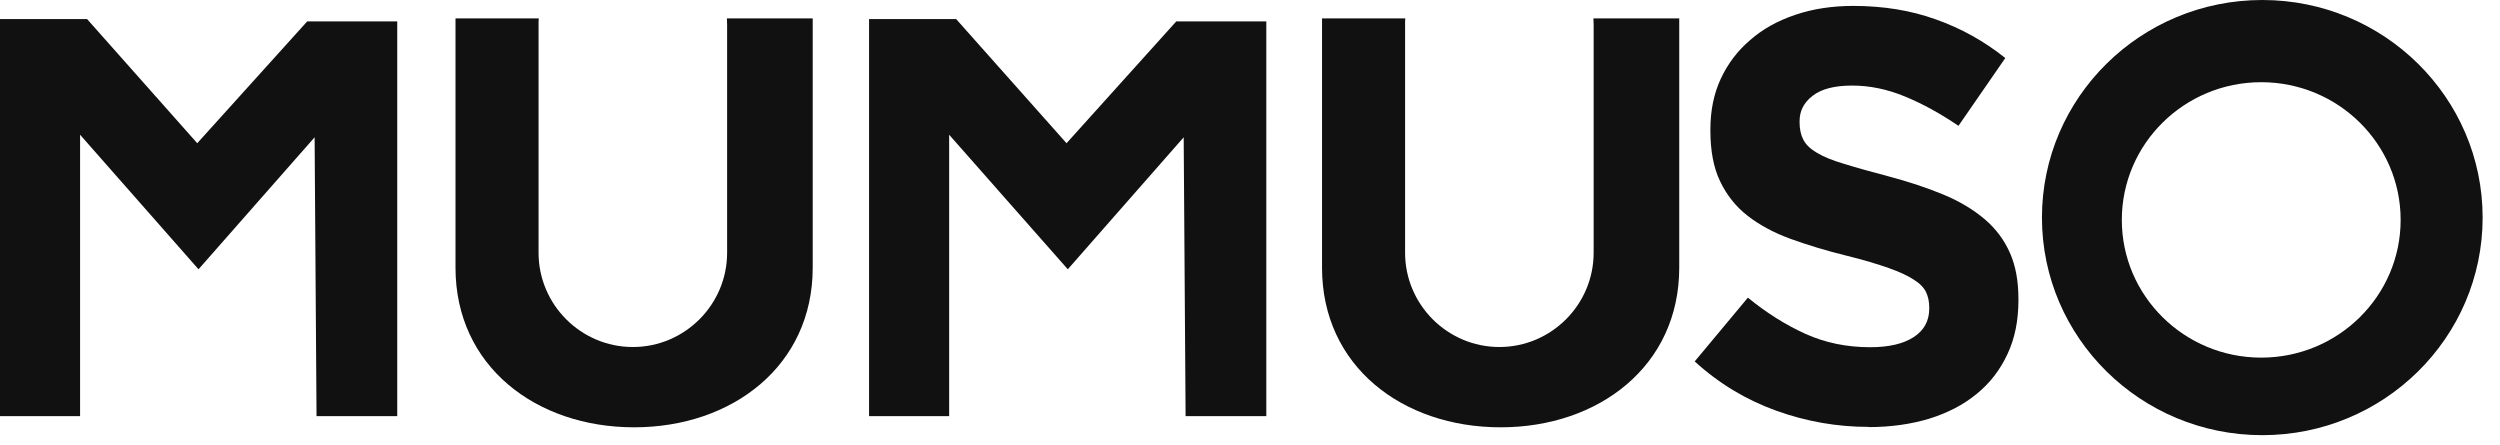
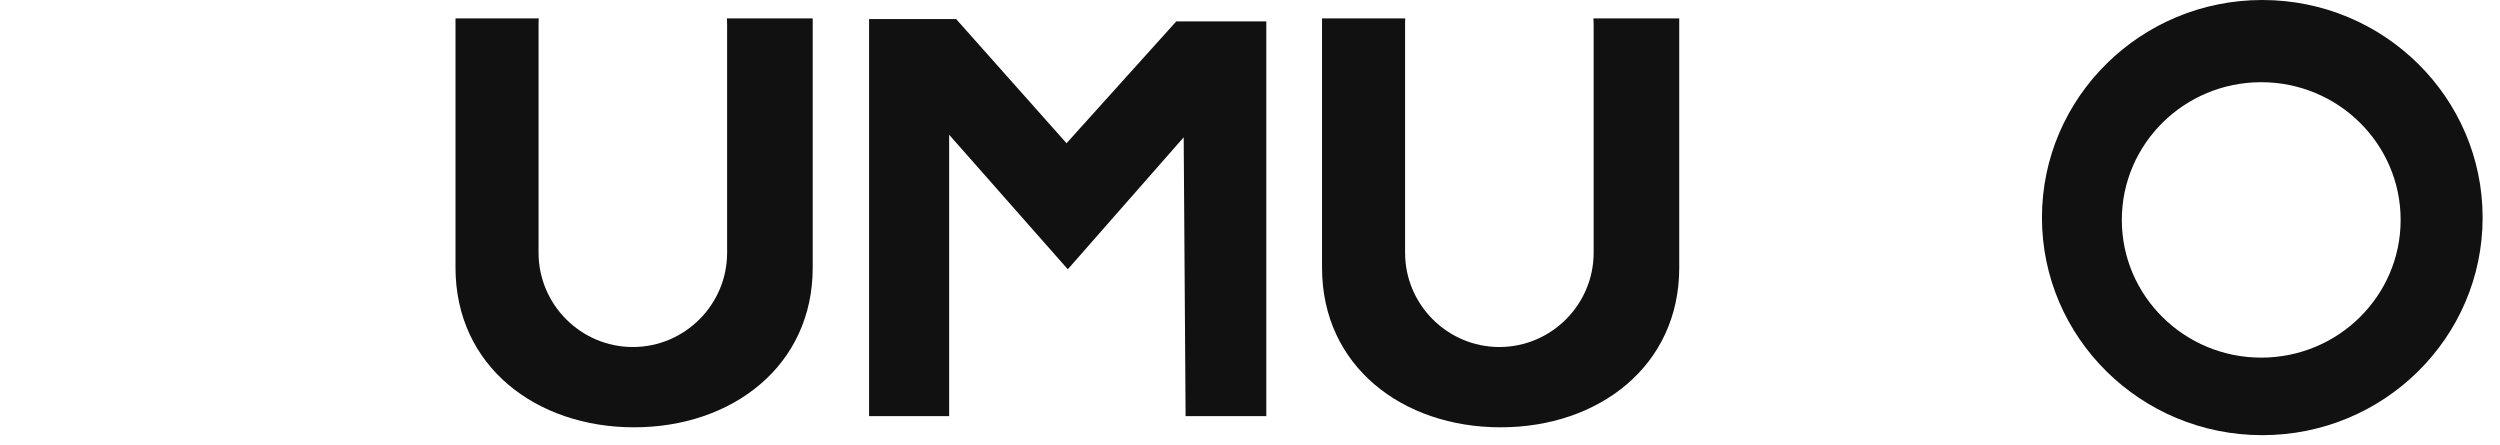
<svg xmlns="http://www.w3.org/2000/svg" viewBox="0 0 118 21" fill="none">
  <g clip-path="url(#clip0_636_13945)">
-     <path d="M88.19 20.149C86.72 20.149 85.27 19.899 83.85 19.389C82.43 18.879 81.14 18.109 79.99 17.059L82.5 14.049C83.38 14.769 84.29 15.339 85.22 15.759C86.15 16.179 87.17 16.389 88.27 16.389C89.15 16.389 89.84 16.229 90.33 15.909C90.82 15.589 91.06 15.139 91.06 14.569V14.519C91.06 14.239 91.01 13.999 90.91 13.789C90.81 13.579 90.62 13.379 90.33 13.199C90.04 13.009 89.65 12.829 89.14 12.649C88.63 12.469 87.97 12.269 87.16 12.069C86.18 11.829 85.3 11.559 84.5 11.269C83.71 10.979 83.03 10.609 82.48 10.179C81.93 9.749 81.5 9.209 81.19 8.559C80.88 7.919 80.73 7.119 80.73 6.159V6.109C80.73 5.229 80.89 4.429 81.22 3.719C81.55 3.009 82.01 2.399 82.61 1.889C83.2 1.369 83.91 0.979 84.74 0.699C85.56 0.419 86.48 0.279 87.47 0.279C88.89 0.279 90.19 0.489 91.38 0.919C92.57 1.339 93.66 1.949 94.65 2.739L92.44 5.939C91.57 5.349 90.73 4.889 89.9 4.549C89.07 4.209 88.25 4.039 87.42 4.039C86.59 4.039 85.97 4.199 85.56 4.519C85.14 4.839 84.94 5.239 84.94 5.719V5.779C84.94 6.089 85 6.369 85.12 6.599C85.24 6.829 85.46 7.039 85.77 7.219C86.09 7.409 86.51 7.579 87.06 7.739C87.6 7.909 88.29 8.099 89.12 8.319C90.1 8.579 90.97 8.869 91.74 9.189C92.51 9.509 93.15 9.899 93.68 10.349C94.21 10.799 94.6 11.329 94.87 11.939C95.14 12.549 95.27 13.269 95.27 14.119V14.169C95.27 15.129 95.1 15.979 94.75 16.719C94.4 17.469 93.92 18.089 93.29 18.599C92.67 19.109 91.93 19.489 91.07 19.759C90.21 20.019 89.25 20.159 88.2 20.159" fill="#111111" />
-     <path d="M0 19.64V0.9H4.11L9.31 6.76L14.5 1.01H18.75V19.64H14.94L14.85 6.48L9.37 12.71L3.78 6.36V19.64H0Z" fill="#111111" />
    <path d="M41.02 19.64V0.9H45.13L50.34 6.76L55.52 1.01H59.77V19.64H55.96L55.87 6.48L50.4 12.71L44.8 6.36V19.64H41.02Z" fill="#111111" />
    <path d="M106.78 0C101.04 0 96.38 4.6 96.38 10.27C96.38 15.94 101.04 20.54 106.78 20.54C112.52 20.54 117.18 15.94 117.18 10.27C117.18 4.6 112.52 0 106.78 0ZM106.73 16.88C103.1 16.88 100.15 13.97 100.15 10.38C100.15 6.79 103.1 3.88 106.73 3.88C110.36 3.88 113.31 6.79 113.31 10.38C113.31 13.97 110.36 16.88 106.73 16.88Z" fill="#111111" />
    <path d="M34.31 0.879C34.31 0.969 34.32 1.059 34.32 1.159V11.929C34.32 14.379 32.32 16.379 29.87 16.379C27.42 16.379 25.42 14.379 25.42 11.929V1.149C25.42 1.059 25.42 0.959 25.43 0.869H21.5C21.5 0.869 21.5 0.929 21.5 0.959V12.639C21.5 17.279 25.3 20.169 29.93 20.169C34.56 20.169 38.36 17.269 38.36 12.639V0.959C38.36 0.959 38.36 0.899 38.36 0.869H34.31V0.879Z" fill="#111111" />
-     <path d="M75.21 0.879C75.21 0.969 75.22 1.059 75.22 1.159V11.929C75.22 14.379 73.22 16.379 70.77 16.379C68.32 16.379 66.32 14.379 66.32 11.929V1.149C66.32 1.059 66.32 0.959 66.33 0.869H62.4C62.4 0.869 62.4 0.929 62.4 0.959V12.639C62.4 17.279 66.19 20.169 70.83 20.169C75.47 20.169 79.26 17.269 79.26 12.639V0.959C79.26 0.959 79.26 0.899 79.26 0.869H75.21V0.879Z" fill="#111111" />
+     <path d="M75.21 0.879C75.21 0.969 75.22 1.059 75.22 1.159V11.929C75.22 14.379 73.22 16.379 70.77 16.379C68.32 16.379 66.32 14.379 66.32 11.929V1.149C66.32 1.059 66.32 0.959 66.33 0.869H62.4C62.4 0.869 62.4 0.929 62.4 0.959V12.639C62.4 17.279 66.19 20.169 70.83 20.169C75.47 20.169 79.26 17.269 79.26 12.639C79.26 0.959 79.26 0.899 79.26 0.869H75.21V0.879Z" fill="#111111" />
  </g>
  <defs>
    <clipPath id="clip0_636_13945">
      <rect width="117.17" height="20.54" fill="white" />
    </clipPath>
  </defs>
</svg>